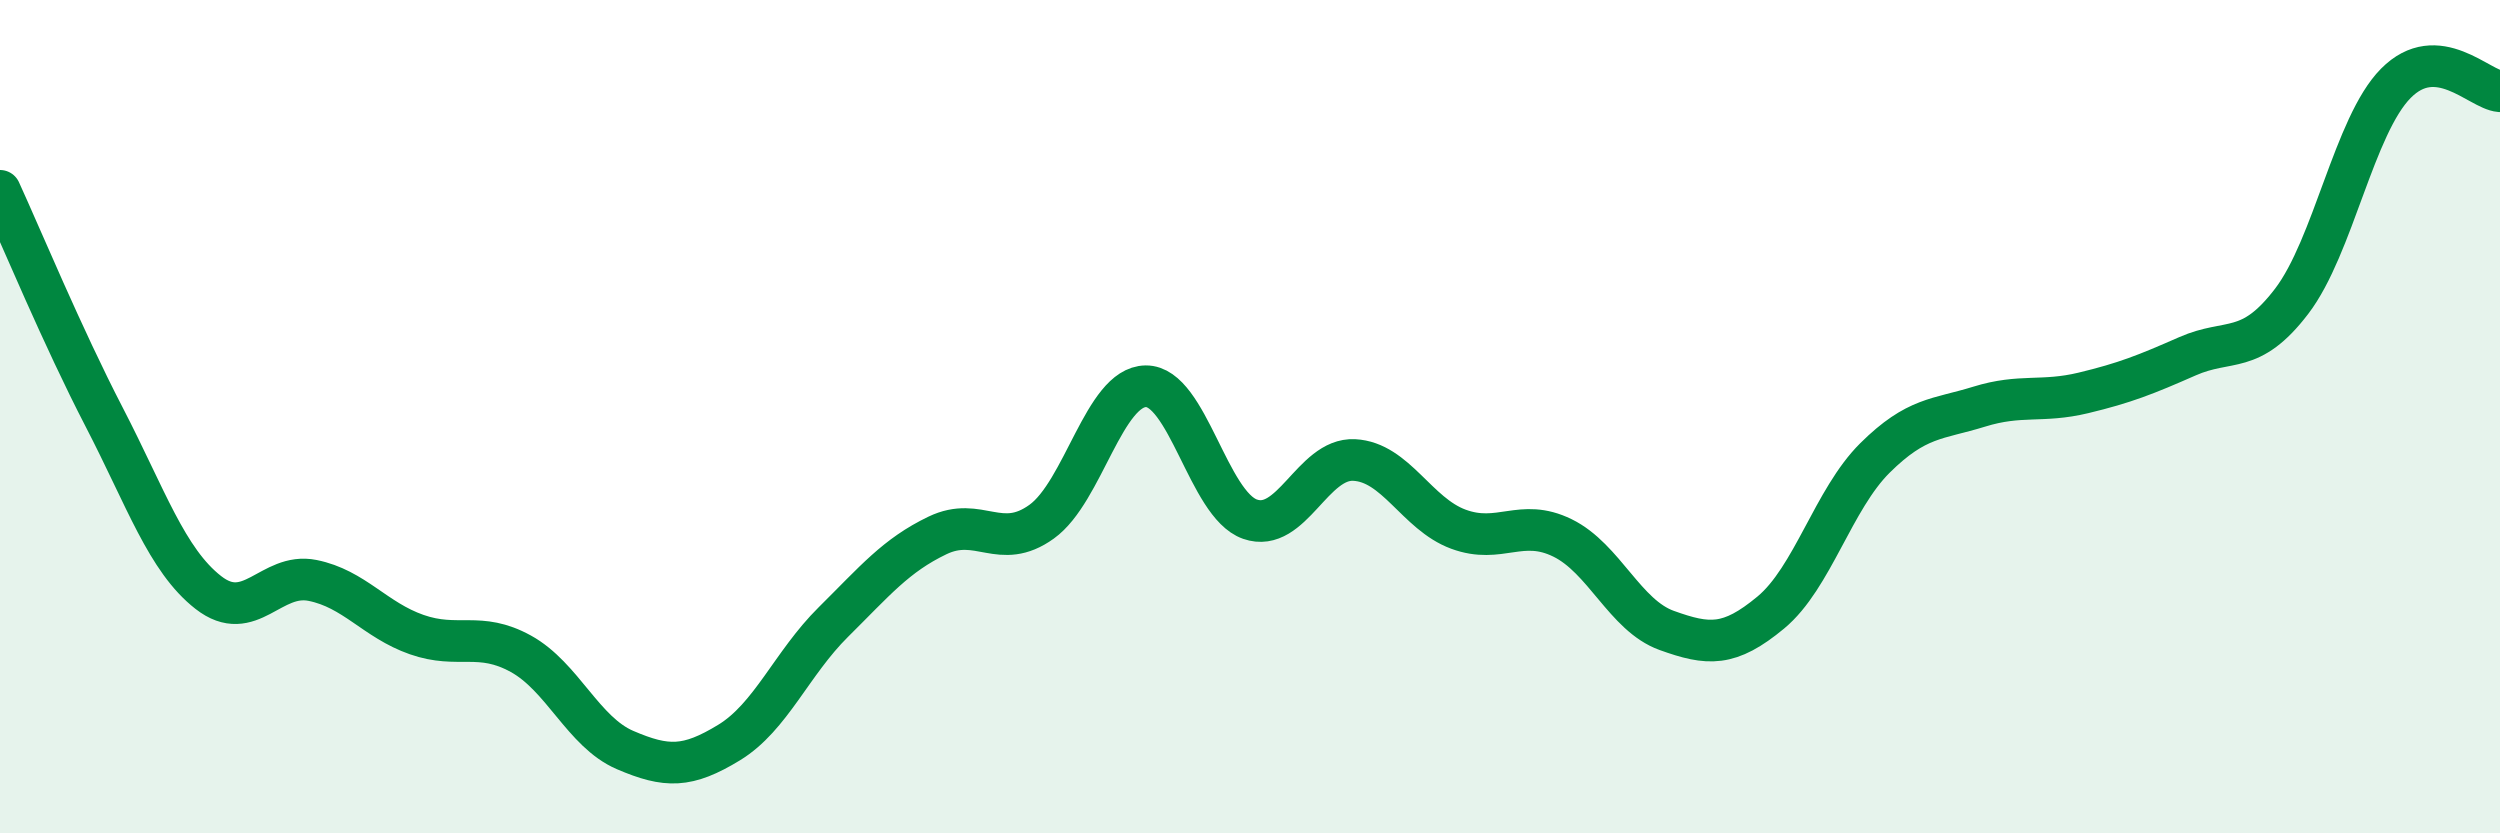
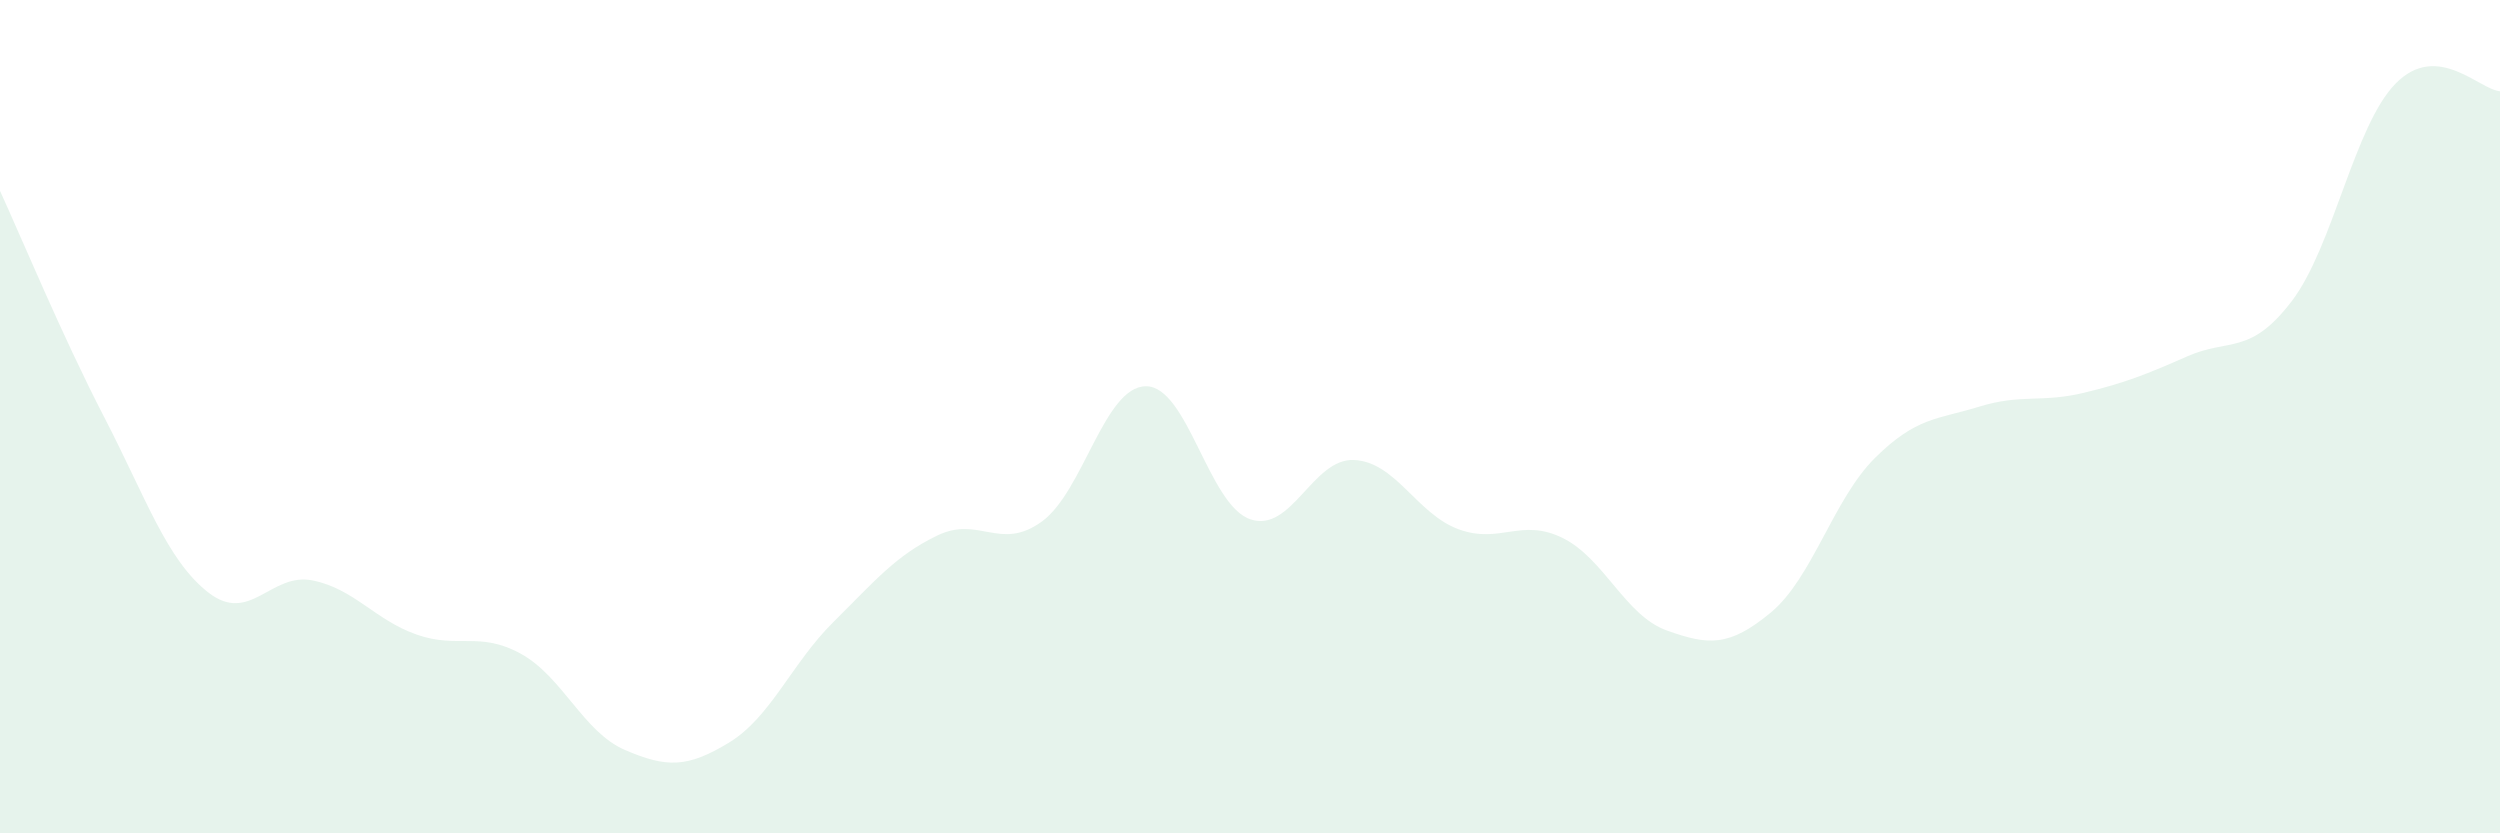
<svg xmlns="http://www.w3.org/2000/svg" width="60" height="20" viewBox="0 0 60 20">
  <path d="M 0,4.58 C 0.5,5.67 1.5,8.08 2.5,10.01 C 3.5,11.94 4,13.44 5,14.22 C 6,15 6.5,13.73 7.5,13.93 C 8.5,14.13 9,14.88 10,15.23 C 11,15.58 11.5,15.14 12.5,15.69 C 13.5,16.24 14,17.57 15,18 C 16,18.43 16.5,18.43 17.5,17.82 C 18.5,17.21 19,15.92 20,14.93 C 21,13.94 21.5,13.33 22.5,12.85 C 23.5,12.37 24,13.24 25,12.52 C 26,11.8 26.5,9.28 27.5,9.27 C 28.5,9.26 29,12.11 30,12.46 C 31,12.81 31.5,10.99 32.5,11.04 C 33.5,11.09 34,12.33 35,12.7 C 36,13.07 36.5,12.42 37.5,12.91 C 38.5,13.4 39,14.77 40,15.13 C 41,15.49 41.5,15.53 42.5,14.7 C 43.5,13.87 44,11.98 45,10.99 C 46,10 46.5,10.07 47.5,9.76 C 48.5,9.45 49,9.67 50,9.43 C 51,9.19 51.5,8.99 52.5,8.55 C 53.5,8.11 54,8.54 55,7.23 C 56,5.92 56.5,3.01 57.5,2 C 58.5,0.99 59.5,2.15 60,2.19L60 20L0 20Z" fill="#008740" opacity="0.1" stroke-linecap="round" stroke-linejoin="round" />
-   <path d="M 0,4.58 C 0.5,5.67 1.5,8.08 2.5,10.01 C 3.5,11.94 4,13.44 5,14.22 C 6,15 6.5,13.73 7.5,13.93 C 8.5,14.13 9,14.88 10,15.23 C 11,15.58 11.5,15.14 12.5,15.69 C 13.5,16.24 14,17.57 15,18 C 16,18.43 16.5,18.43 17.5,17.82 C 18.5,17.21 19,15.92 20,14.93 C 21,13.94 21.5,13.33 22.5,12.85 C 23.5,12.37 24,13.24 25,12.52 C 26,11.8 26.5,9.28 27.5,9.27 C 28.5,9.26 29,12.11 30,12.46 C 31,12.81 31.5,10.99 32.5,11.04 C 33.5,11.09 34,12.33 35,12.7 C 36,13.07 36.5,12.42 37.5,12.91 C 38.5,13.4 39,14.77 40,15.13 C 41,15.49 41.5,15.53 42.5,14.7 C 43.5,13.87 44,11.98 45,10.99 C 46,10 46.5,10.07 47.5,9.76 C 48.5,9.45 49,9.67 50,9.43 C 51,9.19 51.5,8.99 52.5,8.55 C 53.5,8.11 54,8.54 55,7.23 C 56,5.92 56.5,3.01 57.5,2 C 58.5,0.99 59.5,2.15 60,2.19" stroke="#008740" stroke-width="1" fill="none" stroke-linecap="round" stroke-linejoin="round" />
</svg>